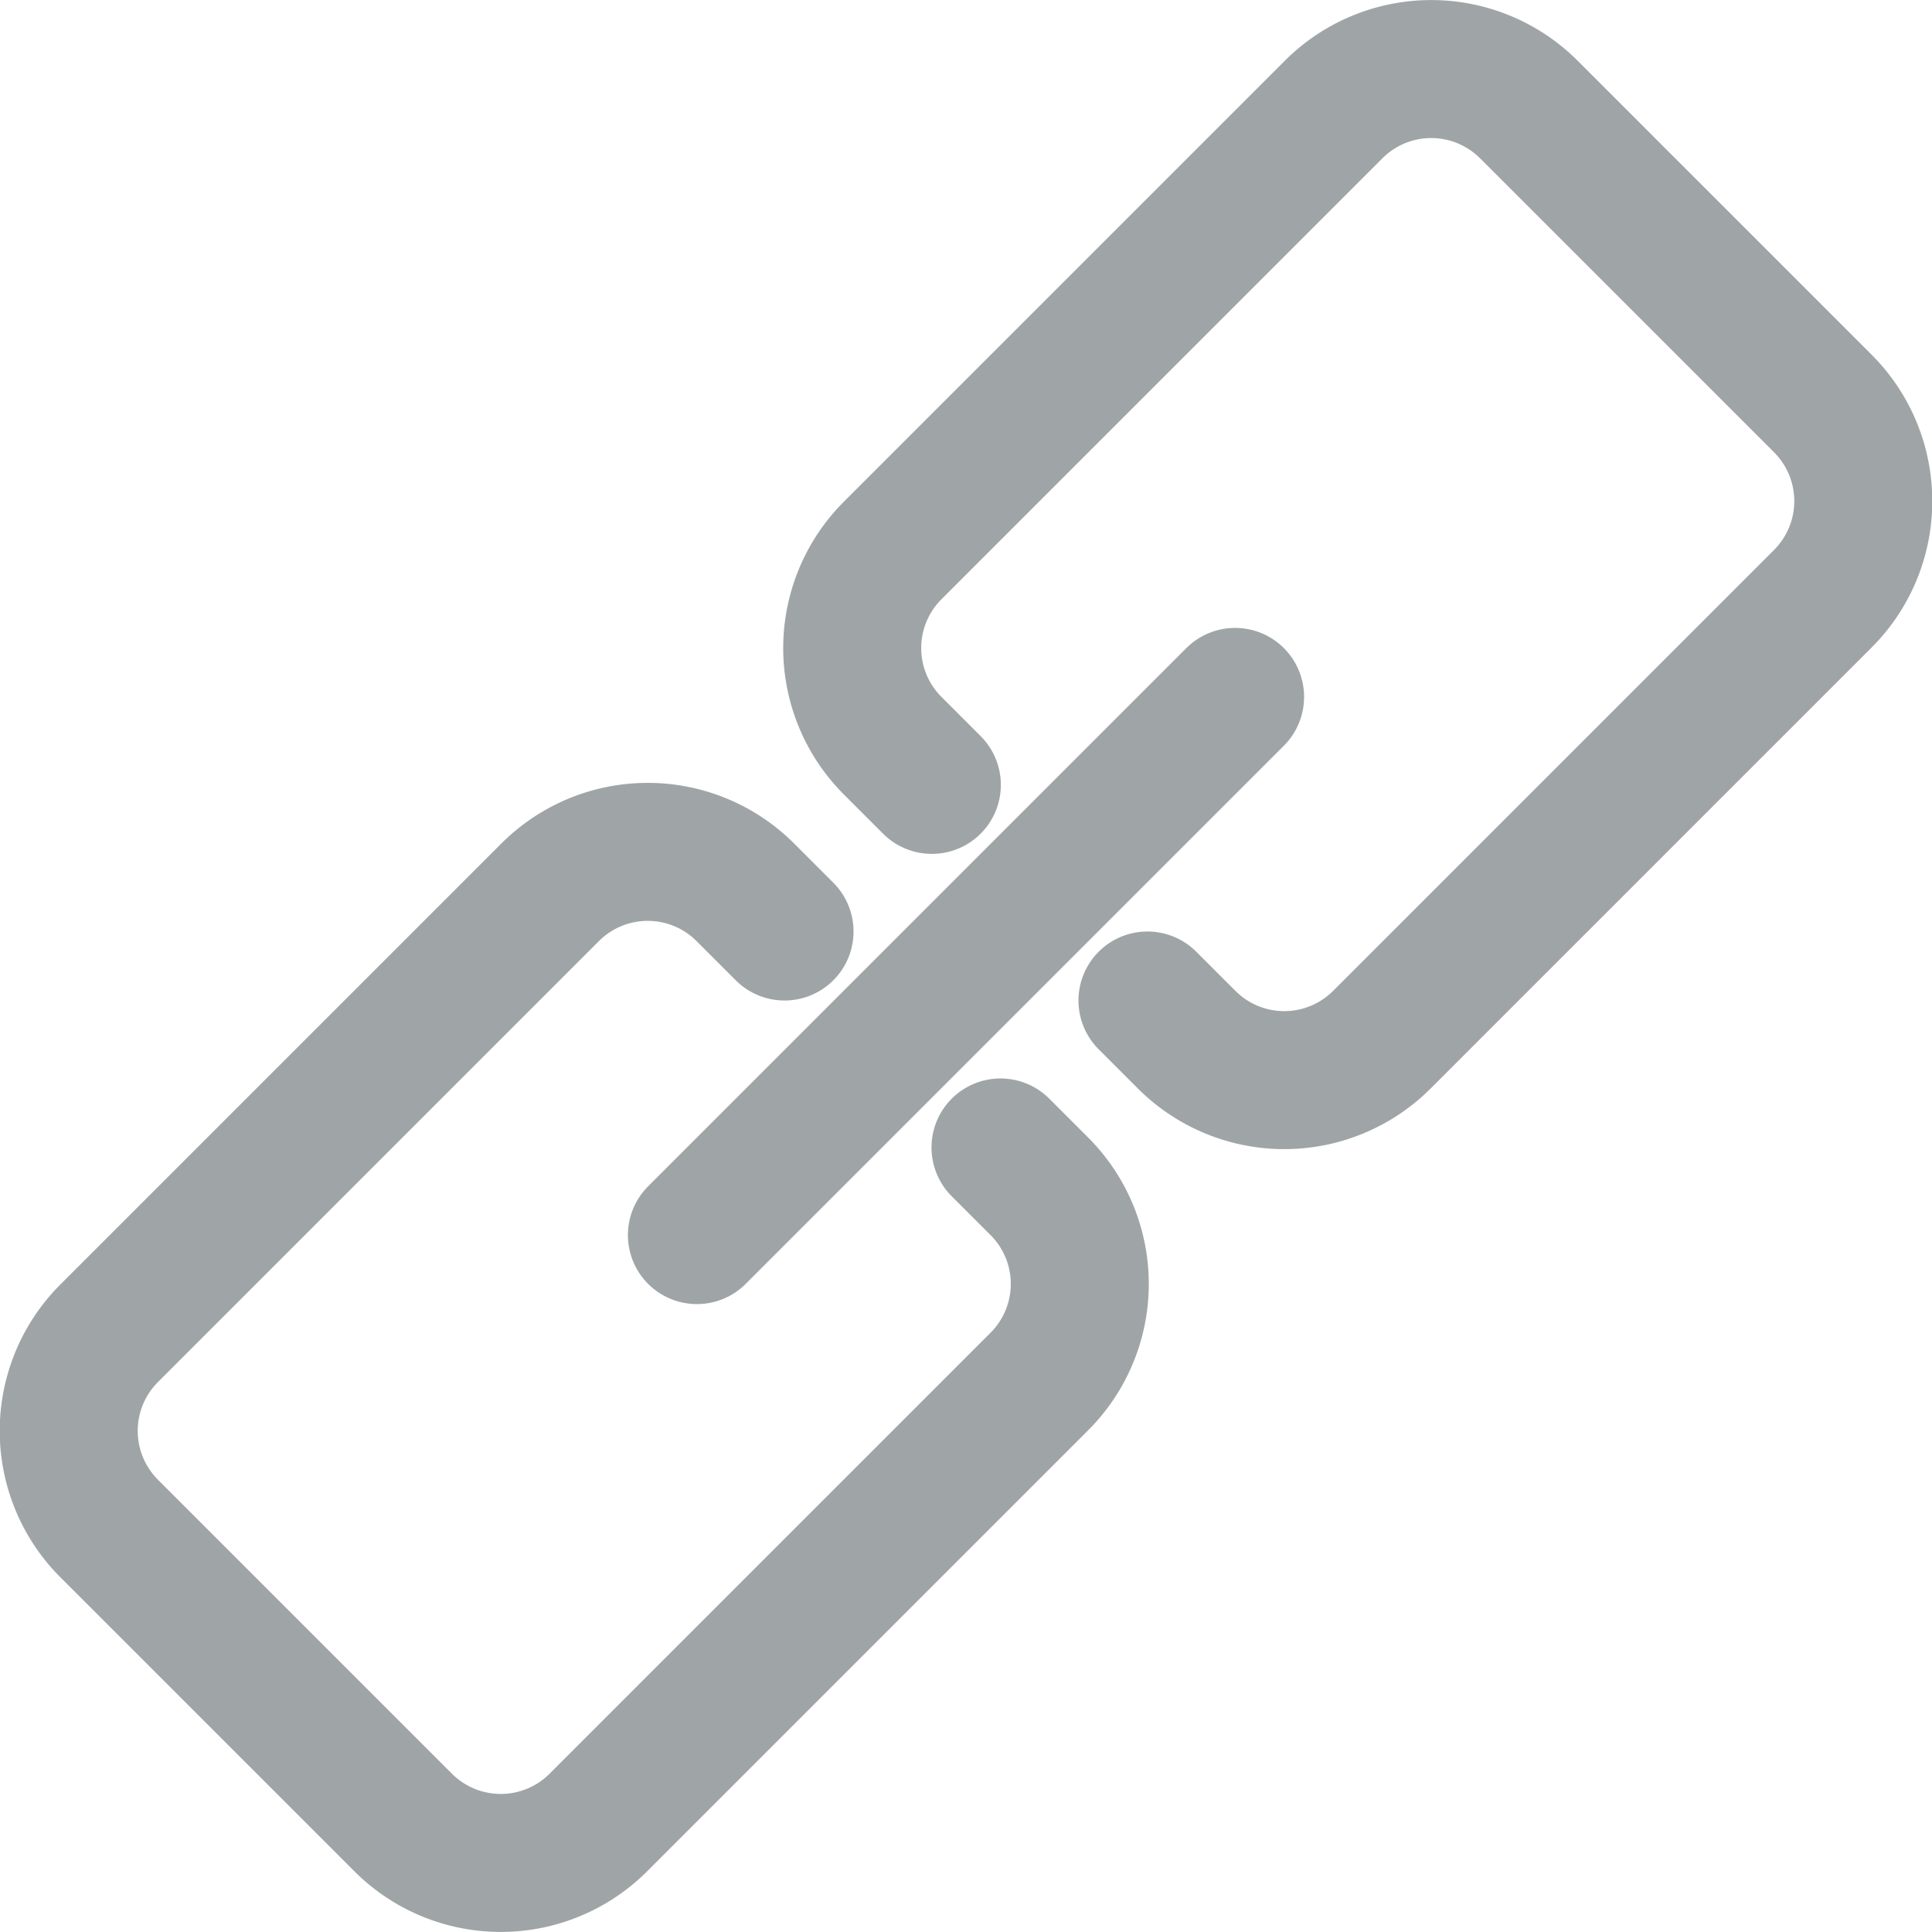
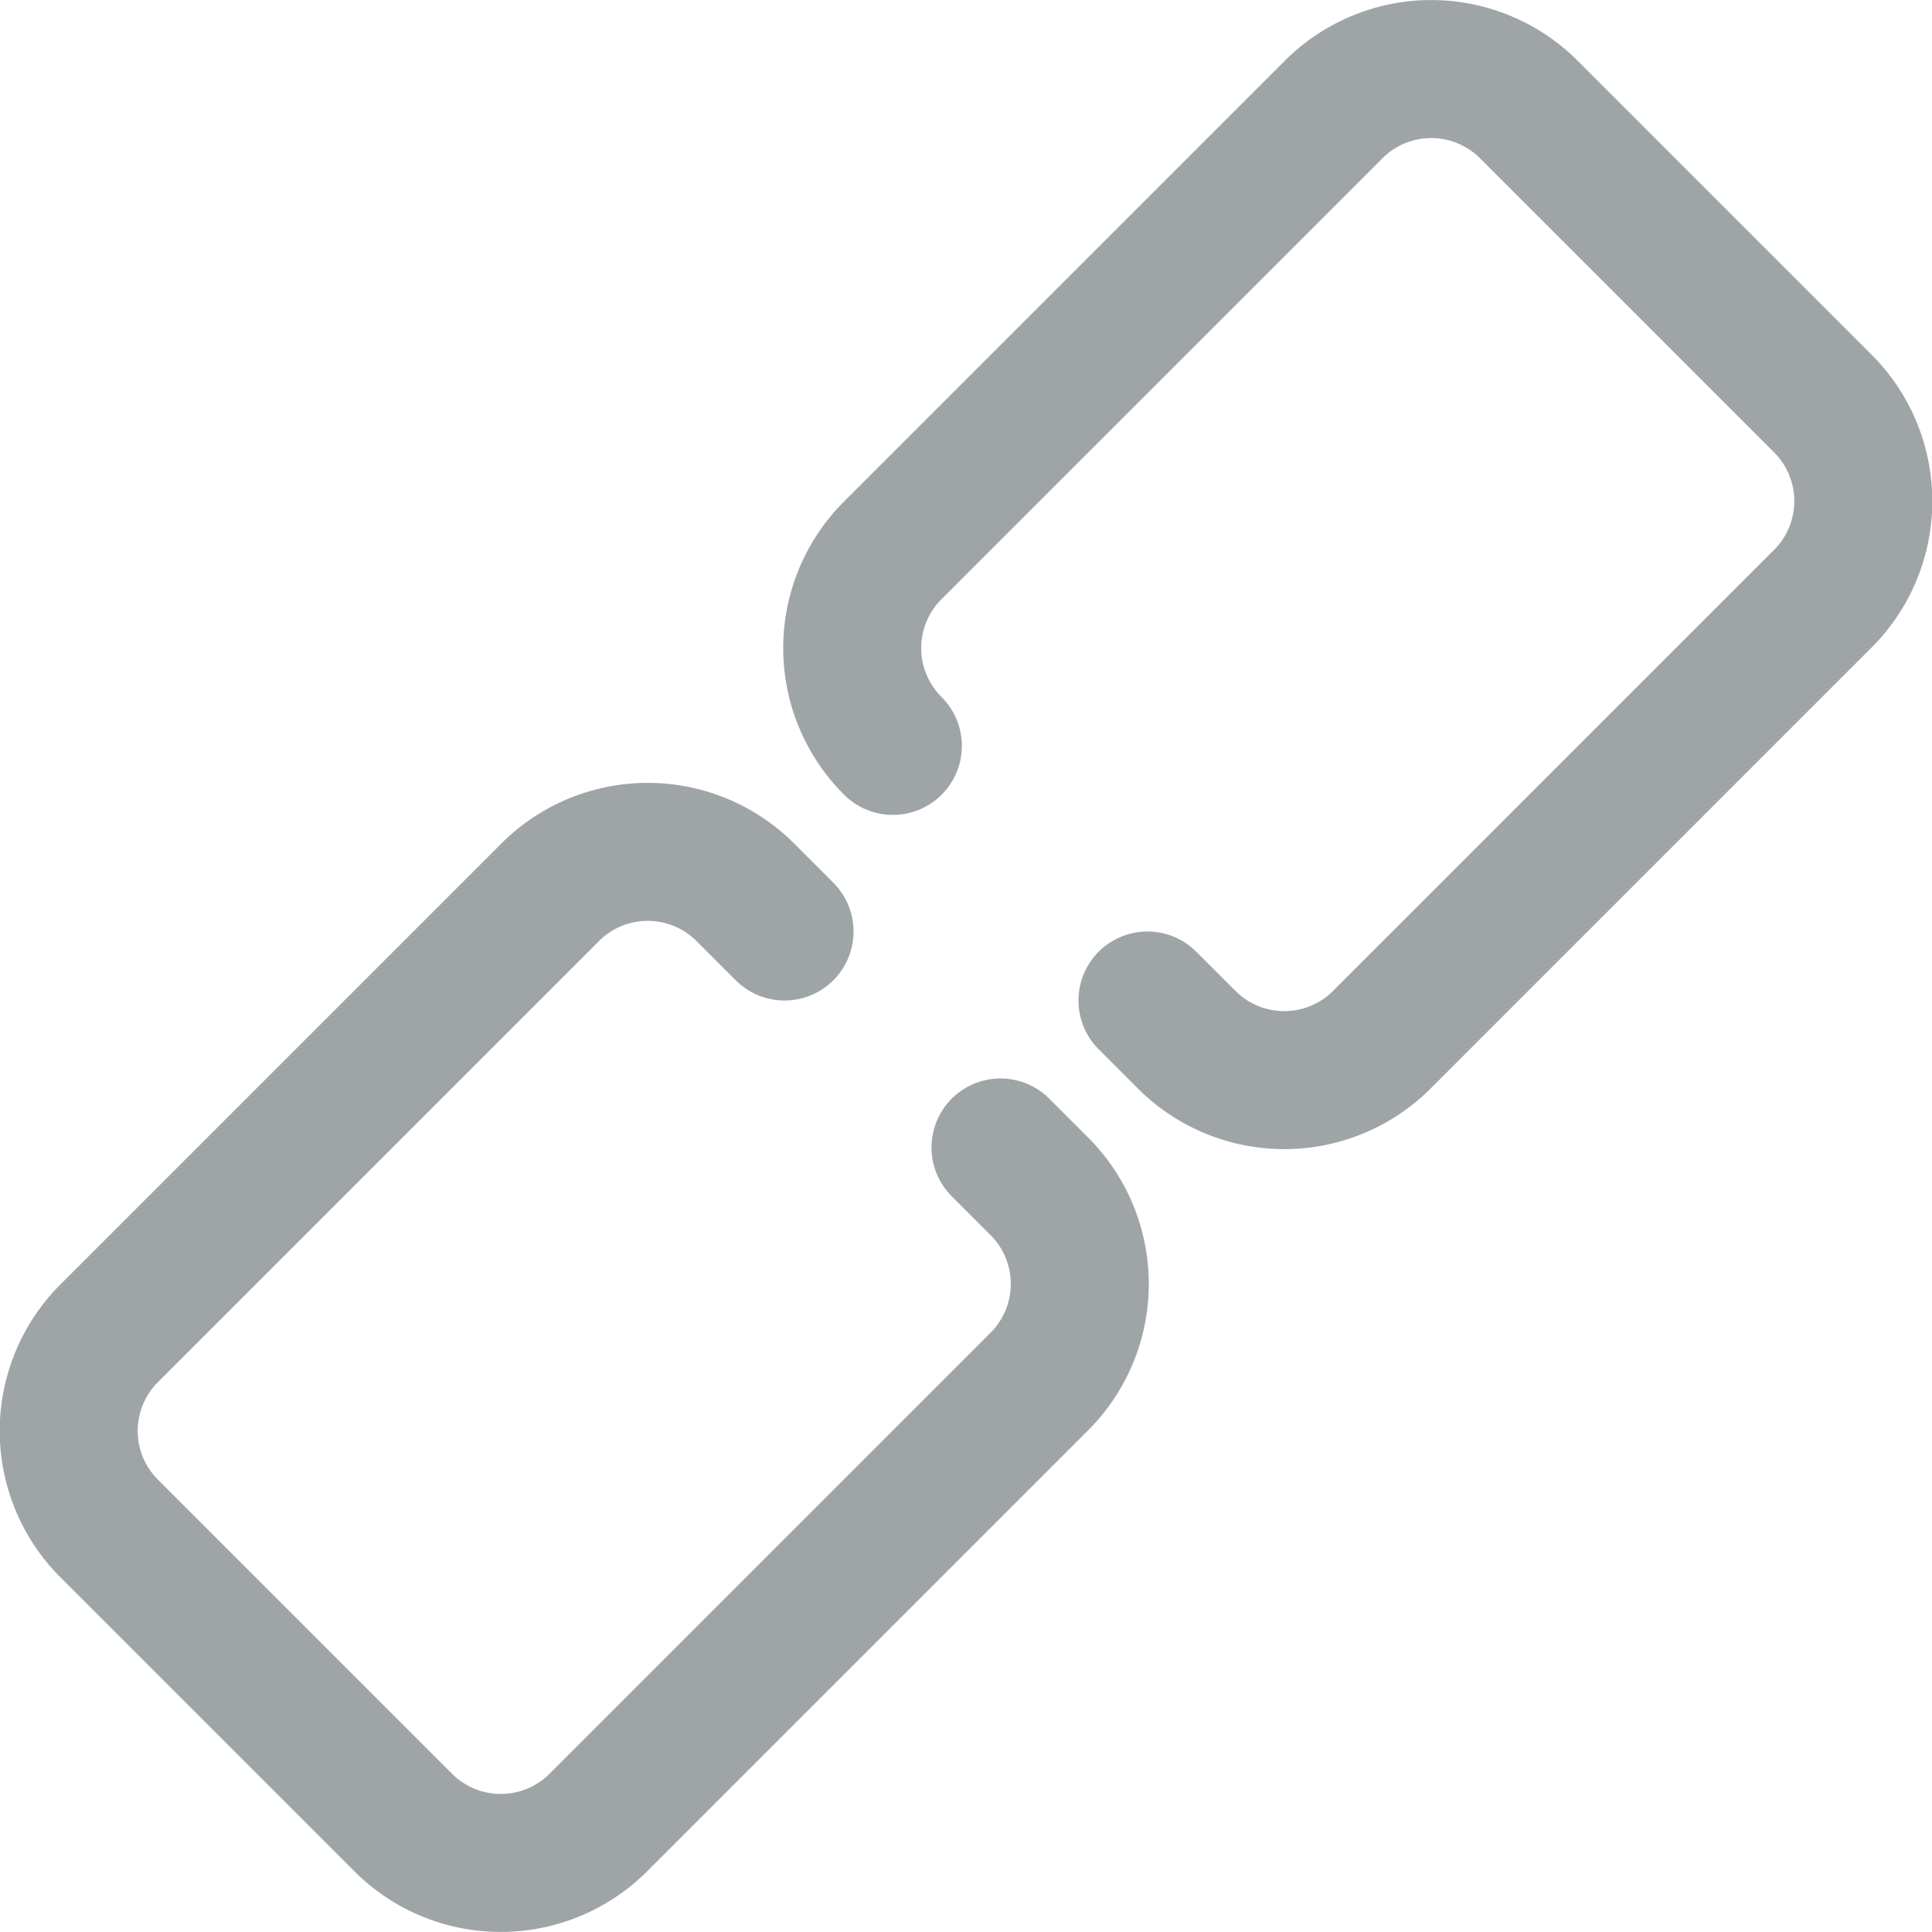
<svg xmlns="http://www.w3.org/2000/svg" id="icons" viewBox="0 0 56 56">
  <defs>
    <style>.cls-1{fill:none;stroke:#9fa5a6;stroke-linecap:round;stroke-linejoin:round;stroke-width:4px;}</style>
  </defs>
  <title>icon-link</title>
  <path class="cls-1" d="M203.74,330l-1.13-1.13a4,4,0,0,0-5.67,0l-12.77,12.77a4,4,0,0,0,0,5.67l8.51,8.51a4,4,0,0,0,5.67,0l12.77-12.77a4,4,0,0,0,0-5.67L210,336.26" transform="translate(-181 -303)" />
-   <line class="cls-1" x1="35.8" y1="20.2" x2="20.2" y2="35.8" />
-   <path class="cls-1" d="M214.26,332l1.13,1.13a4,4,0,0,0,5.67,0l12.77-12.77a4,4,0,0,0,0-5.67l-8.51-8.51a4,4,0,0,0-5.67,0l-12.77,12.77a4,4,0,0,0,0,5.67l1.13,1.13" transform="translate(-181 -303)" />
+   <path class="cls-1" d="M214.26,332l1.13,1.13a4,4,0,0,0,5.67,0l12.77-12.77a4,4,0,0,0,0-5.67l-8.51-8.51a4,4,0,0,0-5.67,0l-12.77,12.77a4,4,0,0,0,0,5.67" transform="translate(-181 -303)" />
</svg>